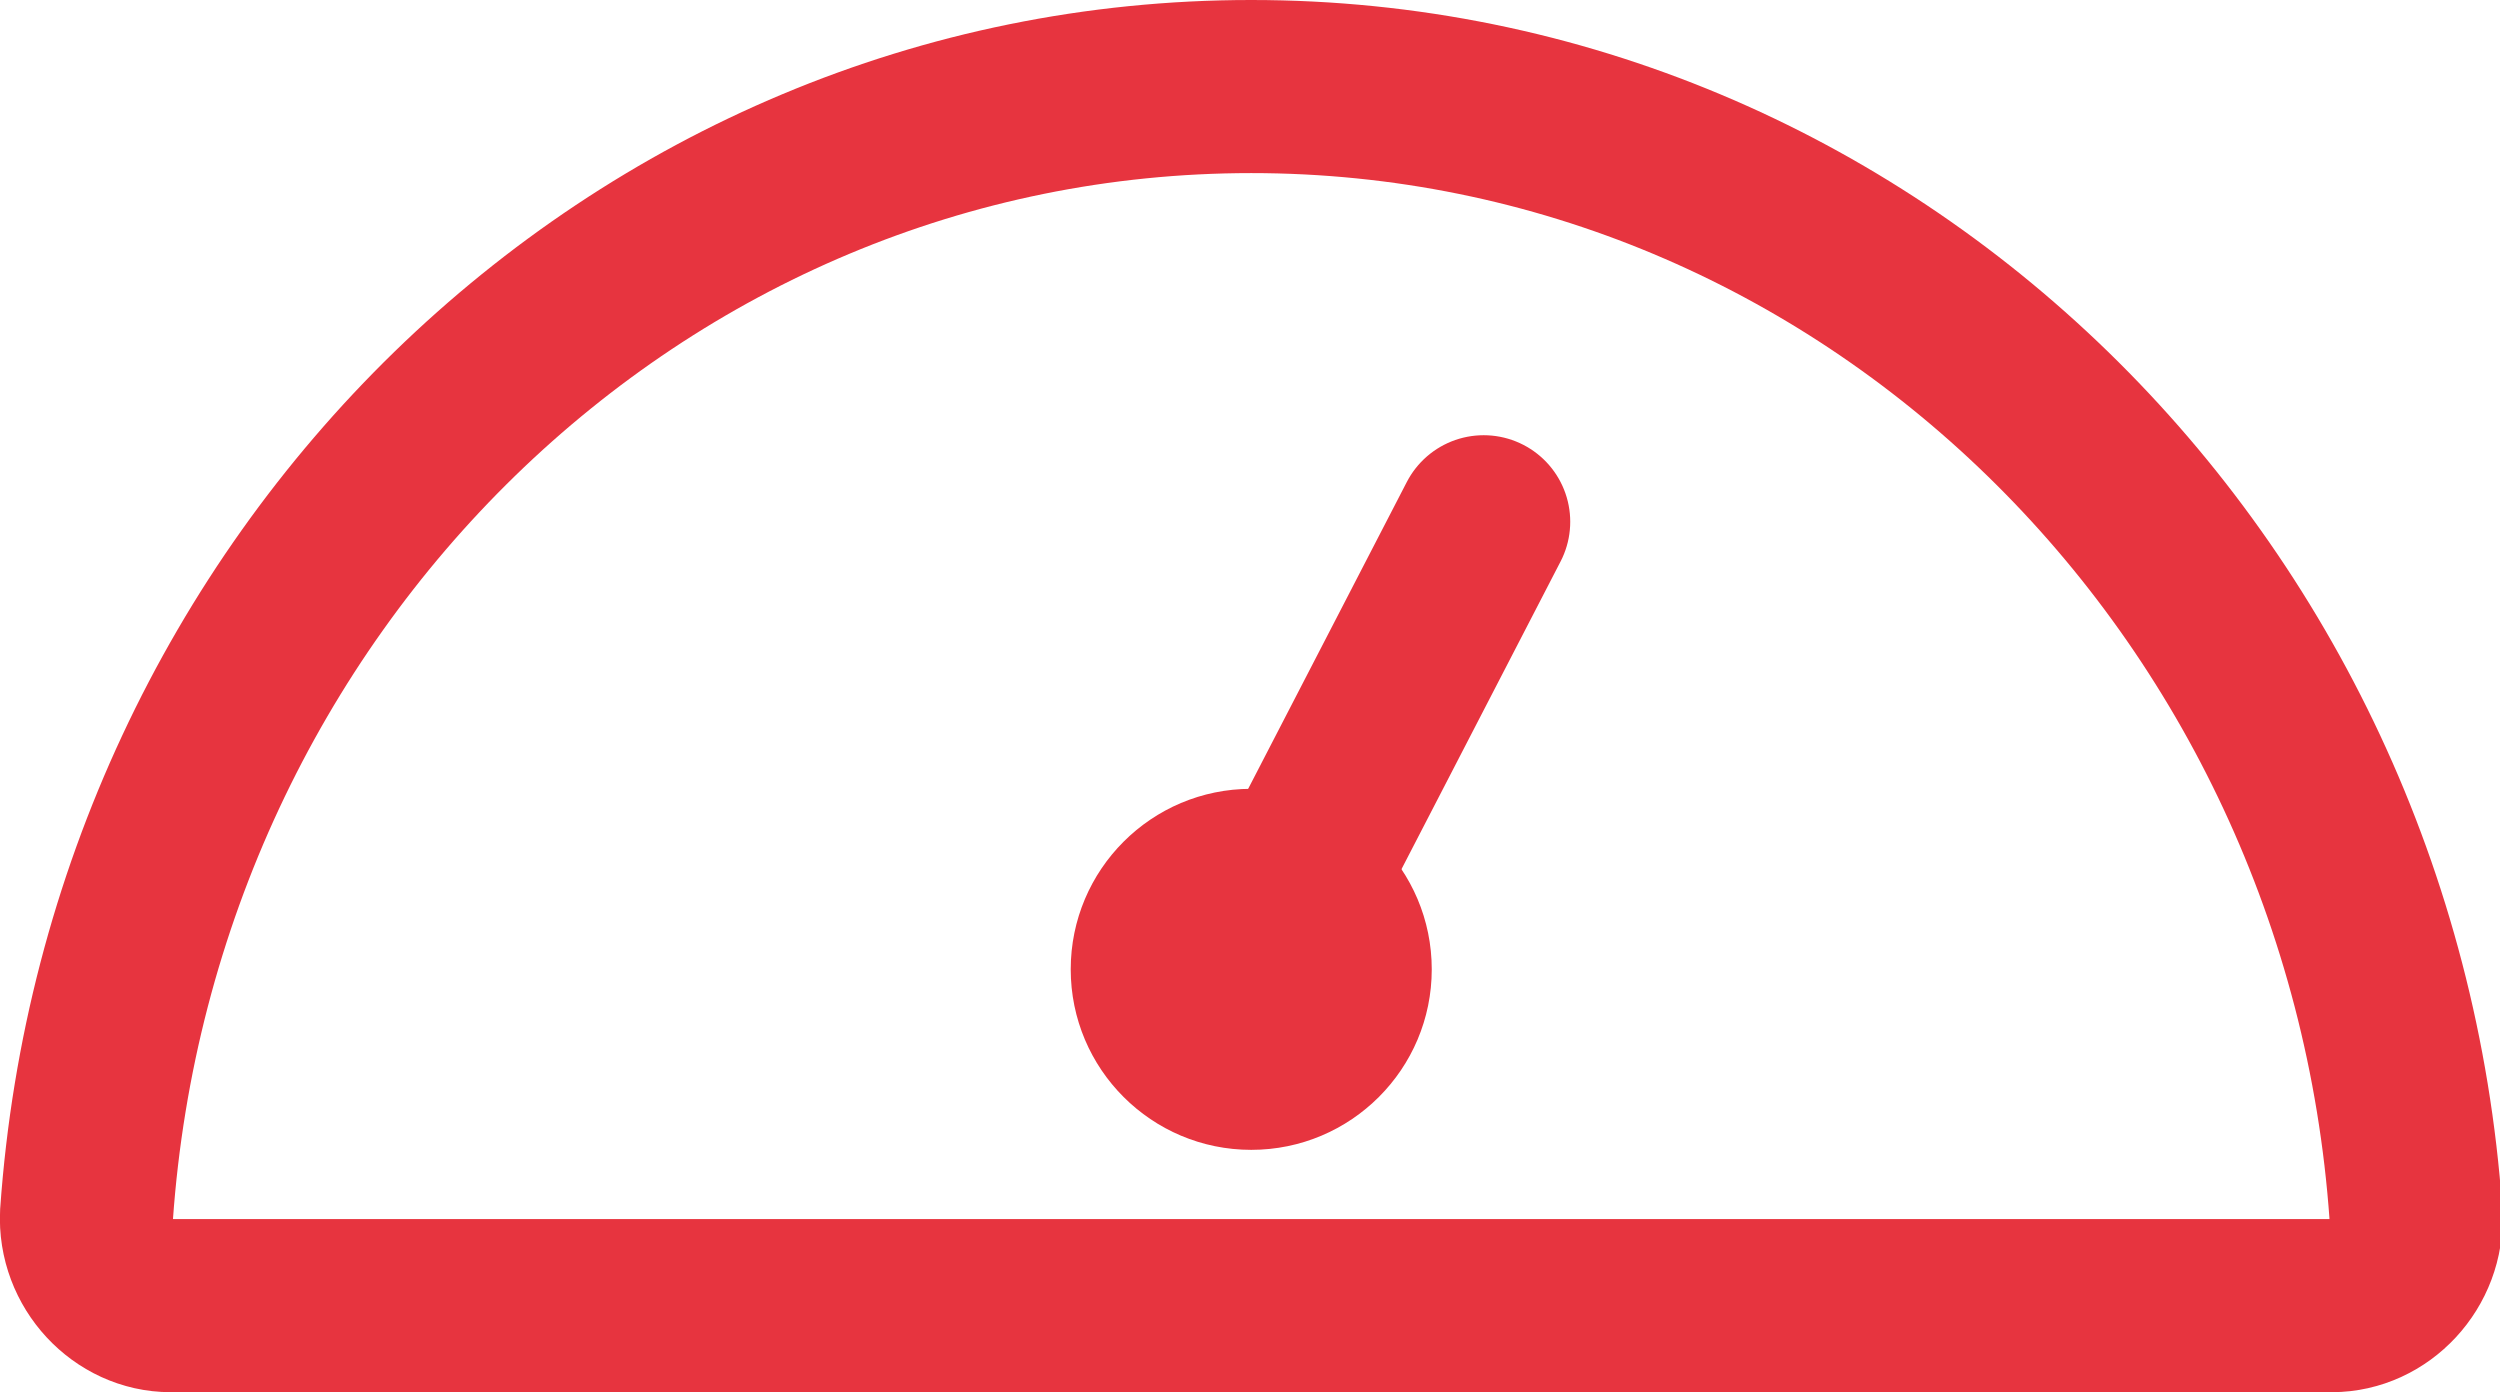
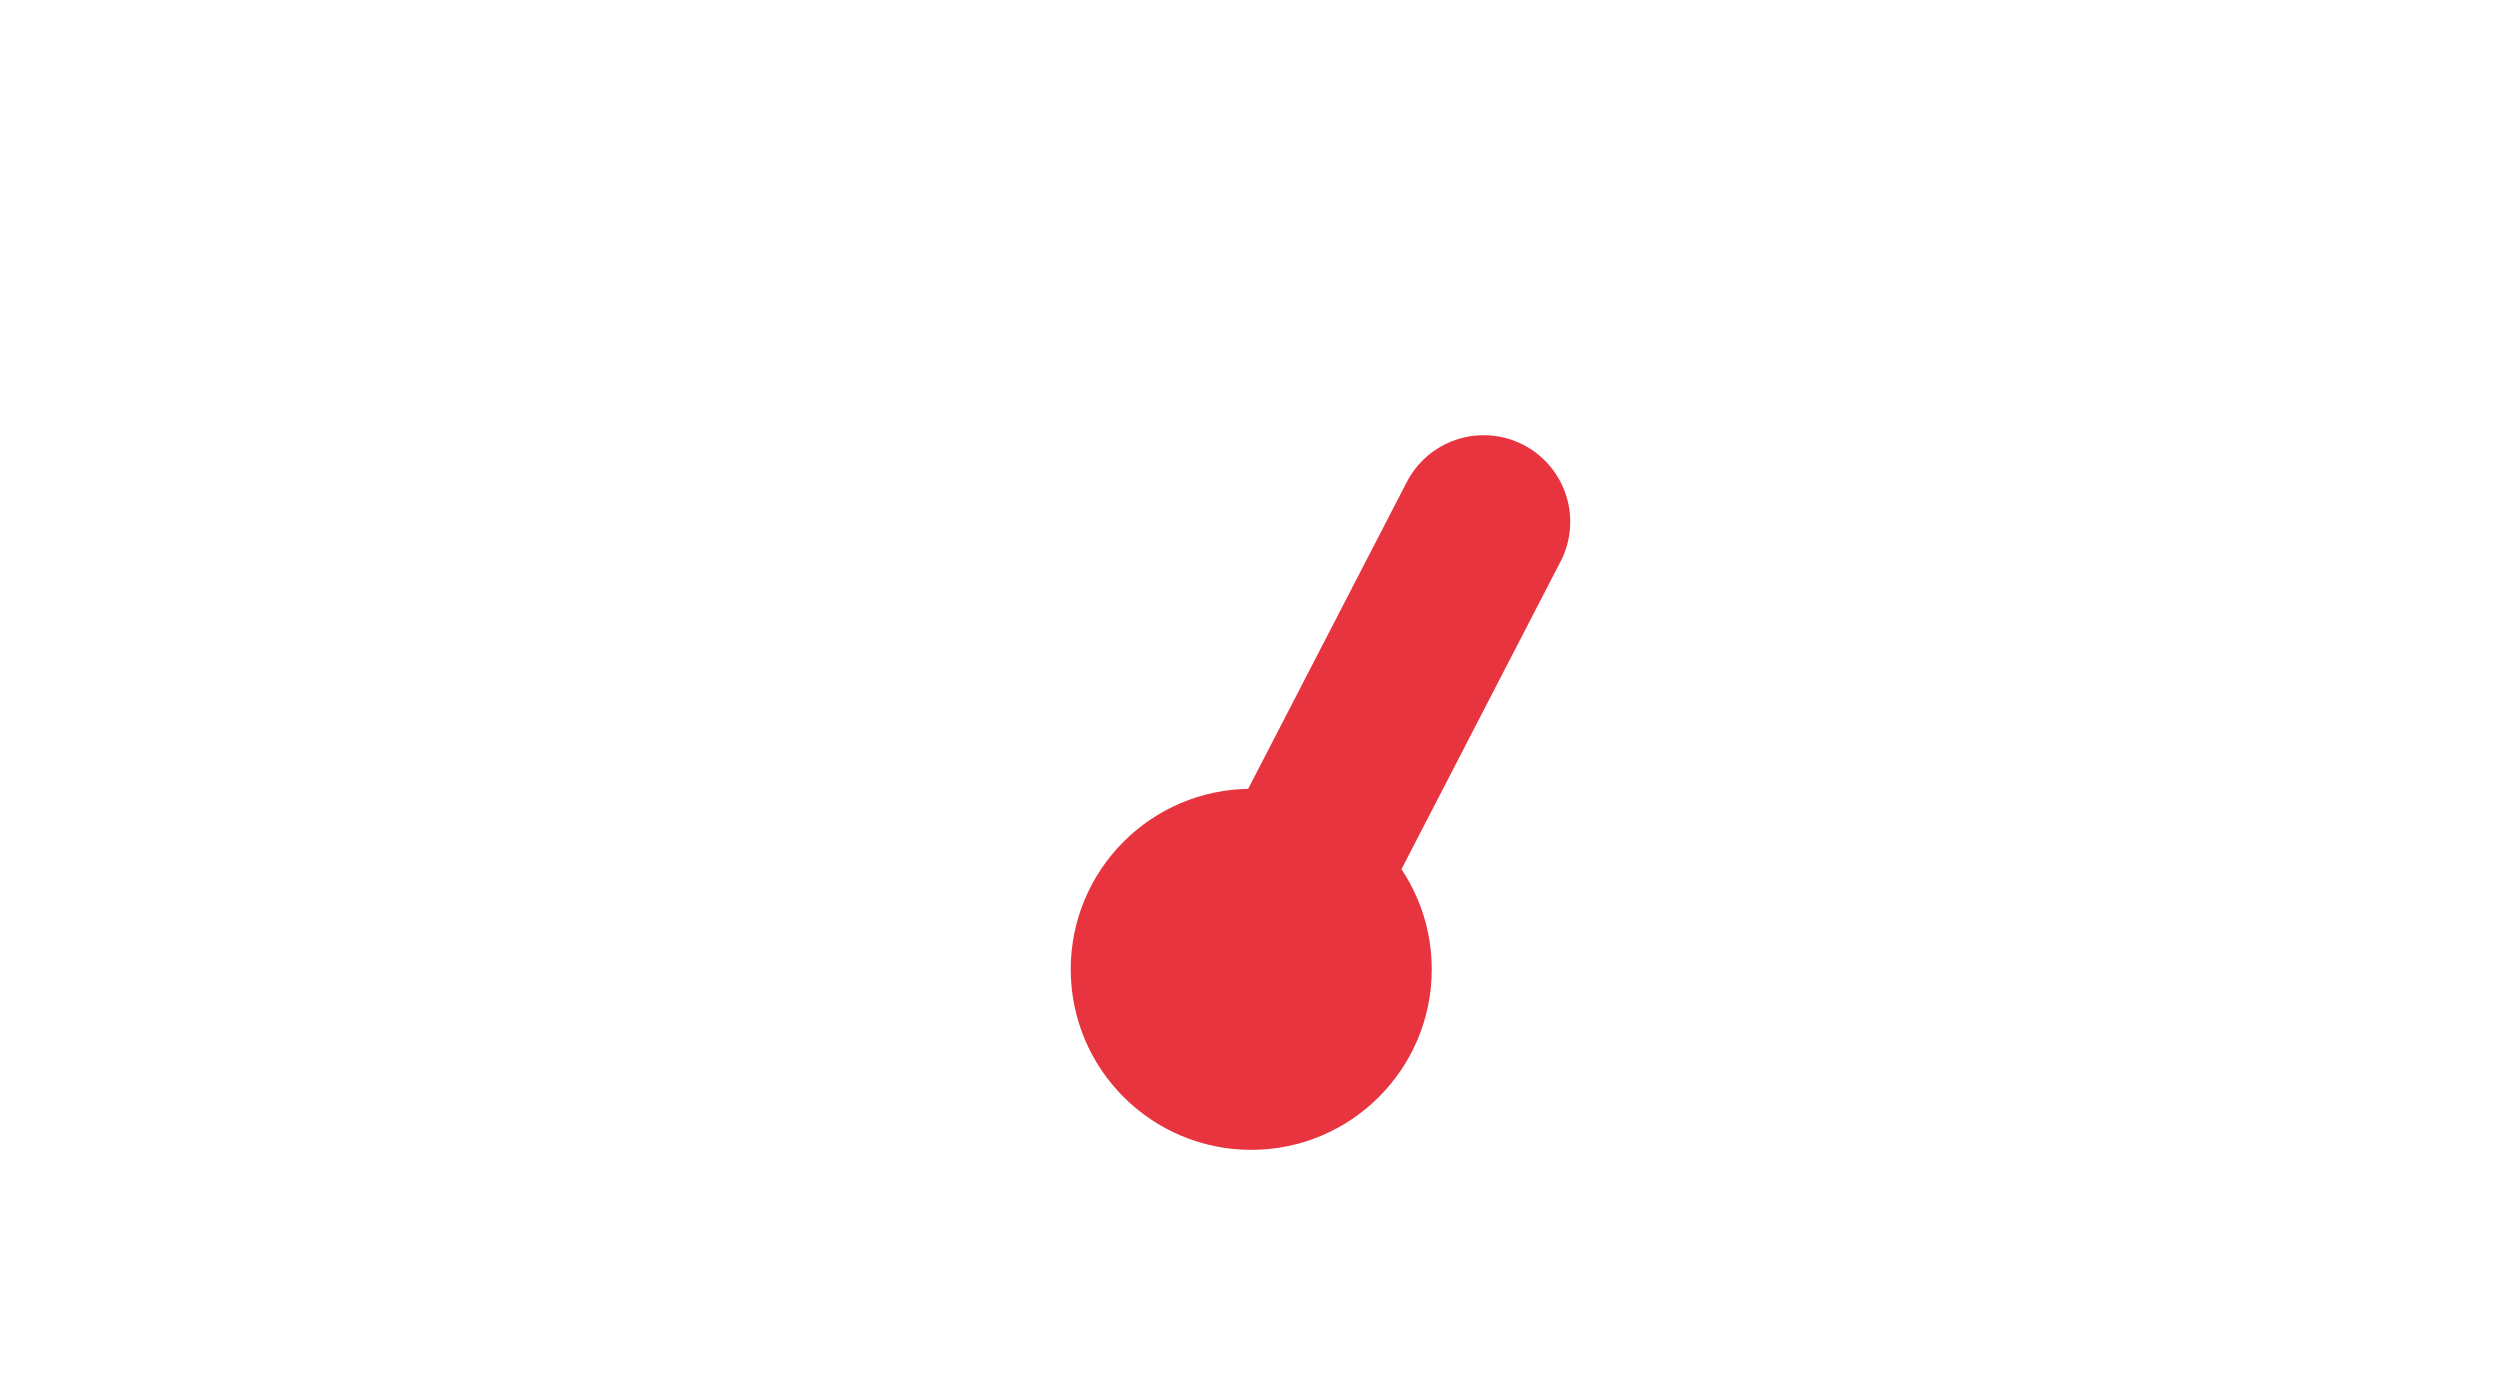
<svg xmlns="http://www.w3.org/2000/svg" version="1.1" x="0px" y="0px" viewBox="0 0 10.11 5.63" style="enable-background:new 0 0 10.11 5.63;" xml:space="preserve">
  <style type="text/css">
	.st0{fill:#F7F9FB;}
	.st1{clip-path:url(#SVGID_4_);}
	.st2{clip-path:url(#SVGID_6_);}
	.st3{fill:#E7343F;}
	.st4{clip-path:url(#SVGID_8_);}
	.st5{opacity:0.6;}
	.st6{clip-path:url(#SVGID_12_);}
	.st7{opacity:0.08;clip-path:url(#SVGID_17_);}
	.st8{fill:#12100B;}
	.st9{clip-path:url(#SVGID_18_);}
	.st10{fill:#2B323C;}
	.st11{fill:none;stroke:#FFFFFF;stroke-linecap:round;stroke-miterlimit:10;}
	.st12{fill:none;stroke:#2B323C;stroke-width:0.5;stroke-miterlimit:10;}
	.st13{fill:#464546;}
	.st14{fill:#0F181E;}
	.st15{fill:#B2B2B2;}
	.st16{opacity:0.96;fill:#B2B2B2;}
	.st17{fill:#FFFFFF;}
	.st18{fill:#1D1D1B;stroke:#1D1D1B;stroke-width:0.5;stroke-miterlimit:10;}
	.st19{fill:none;stroke:#FFFFFF;stroke-width:0.4;stroke-miterlimit:10;}
	.st20{fill:none;stroke:#FFFFFF;stroke-miterlimit:10;}
	.st21{fill:#565656;}
	.st22{opacity:0.6;fill:url(#SVGID_33_);}
	.st23{clip-path:url(#SVGID_35_);}
	.st24{fill:#494949;}
	.st25{fill:#1D1D1B;}
	.st26{clip-path:url(#SVGID_37_);}
	.st27{opacity:0.08;clip-path:url(#SVGID_42_);}
	.st28{clip-path:url(#SVGID_43_);}
	.st29{clip-path:url(#SVGID_45_);}
	.st30{opacity:0.6;fill:url(#SVGID_50_);}
	.st31{clip-path:url(#SVGID_52_);}
	.st32{opacity:0.4;fill:none;stroke:#494949;stroke-width:0.1;stroke-miterlimit:10;}
	.st33{clip-path:url(#SVGID_54_);}
	.st34{clip-path:url(#SVGID_70_);}
	.st35{clip-path:url(#SVGID_72_);}
	.st36{clip-path:url(#SVGID_74_);}
	.st37{clip-path:url(#SVGID_76_);}
	.st38{clip-path:url(#SVGID_78_);}
	.st39{fill:none;stroke:#494949;stroke-linecap:round;stroke-miterlimit:10;}
	.st40{display:none;}
	.st41{display:inline;opacity:0.9;fill:url(#SVGID_79_);}
	.st42{display:inline;opacity:0.9;fill:#FFFFFF;}
	.st43{display:inline;fill:#FFFFFF;stroke:#DFDEDE;stroke-width:0.3;stroke-miterlimit:10;}
	.st44{display:inline;fill:#E7343F;}
	.st45{display:inline;fill:#6D6D6D;}
	.st46{fill:none;stroke:#DFDEDE;stroke-width:0.3;stroke-miterlimit:10;}
	.st47{clip-path:url(#SVGID_81_);}
	.st48{clip-path:url(#SVGID_85_);}
	.st49{clip-path:url(#SVGID_87_);}
	.st50{clip-path:url(#SVGID_89_);}
	.st51{clip-path:url(#SVGID_91_);}
	.st52{clip-path:url(#SVGID_93_);}
	.st53{clip-path:url(#SVGID_95_);}
	.st54{fill:none;stroke:#E7343F;stroke-width:0.7;stroke-miterlimit:10;}
	.st55{fill:none;stroke:#E7343F;stroke-width:0.7;stroke-linecap:round;stroke-miterlimit:10;}
	.st56{fill:none;stroke:#E7343F;stroke-width:0.5;stroke-miterlimit:10;}
	.st57{fill:none;stroke:#E7343F;stroke-width:0.5;stroke-linecap:round;stroke-miterlimit:10;}
	.st58{opacity:0.6;fill:none;stroke:#FFFFFF;stroke-width:0.7;stroke-linecap:round;stroke-miterlimit:10;}
	.st59{clip-path:url(#SVGID_97_);}
	.st60{clip-path:url(#SVGID_101_);}
	.st61{clip-path:url(#SVGID_103_);}
	.st62{clip-path:url(#SVGID_105_);}
	.st63{clip-path:url(#SVGID_107_);}
	.st64{clip-path:url(#SVGID_109_);}
	.st65{clip-path:url(#SVGID_111_);}
	.st66{fill:#9FA3A5;}
	.st67{clip-path:url(#SVGID_113_);}
	.st68{clip-path:url(#SVGID_115_);}
	.st69{clip-path:url(#SVGID_117_);}
	.st70{clip-path:url(#SVGID_119_);}
	.st71{display:inline;fill:#FFFFFF;}
</style>
  <g id="Livello_1">
</g>
  <g id="Livello_2" class="st40">
</g>
  <g id="Modalità_Isolamento">
    <g>
      <g>
-         <path class="st54" d="M0.69,5.28c-0.19,0-0.35-0.17-0.34-0.37c0.18-2.55,2.22-4.56,4.71-4.56s4.53,2.01,4.71,4.56     c0.01,0.2-0.15,0.37-0.34,0.37H0.69z" />
        <line class="st55" x1="6" y1="2.11" x2="5.09" y2="3.87" />
        <circle class="st3" cx="5.06" cy="3.92" r="0.73" />
      </g>
    </g>
  </g>
  <g id="_x3C_Livello_x3E_">
</g>
  <g id="Livello_5" class="st40">
</g>
</svg>